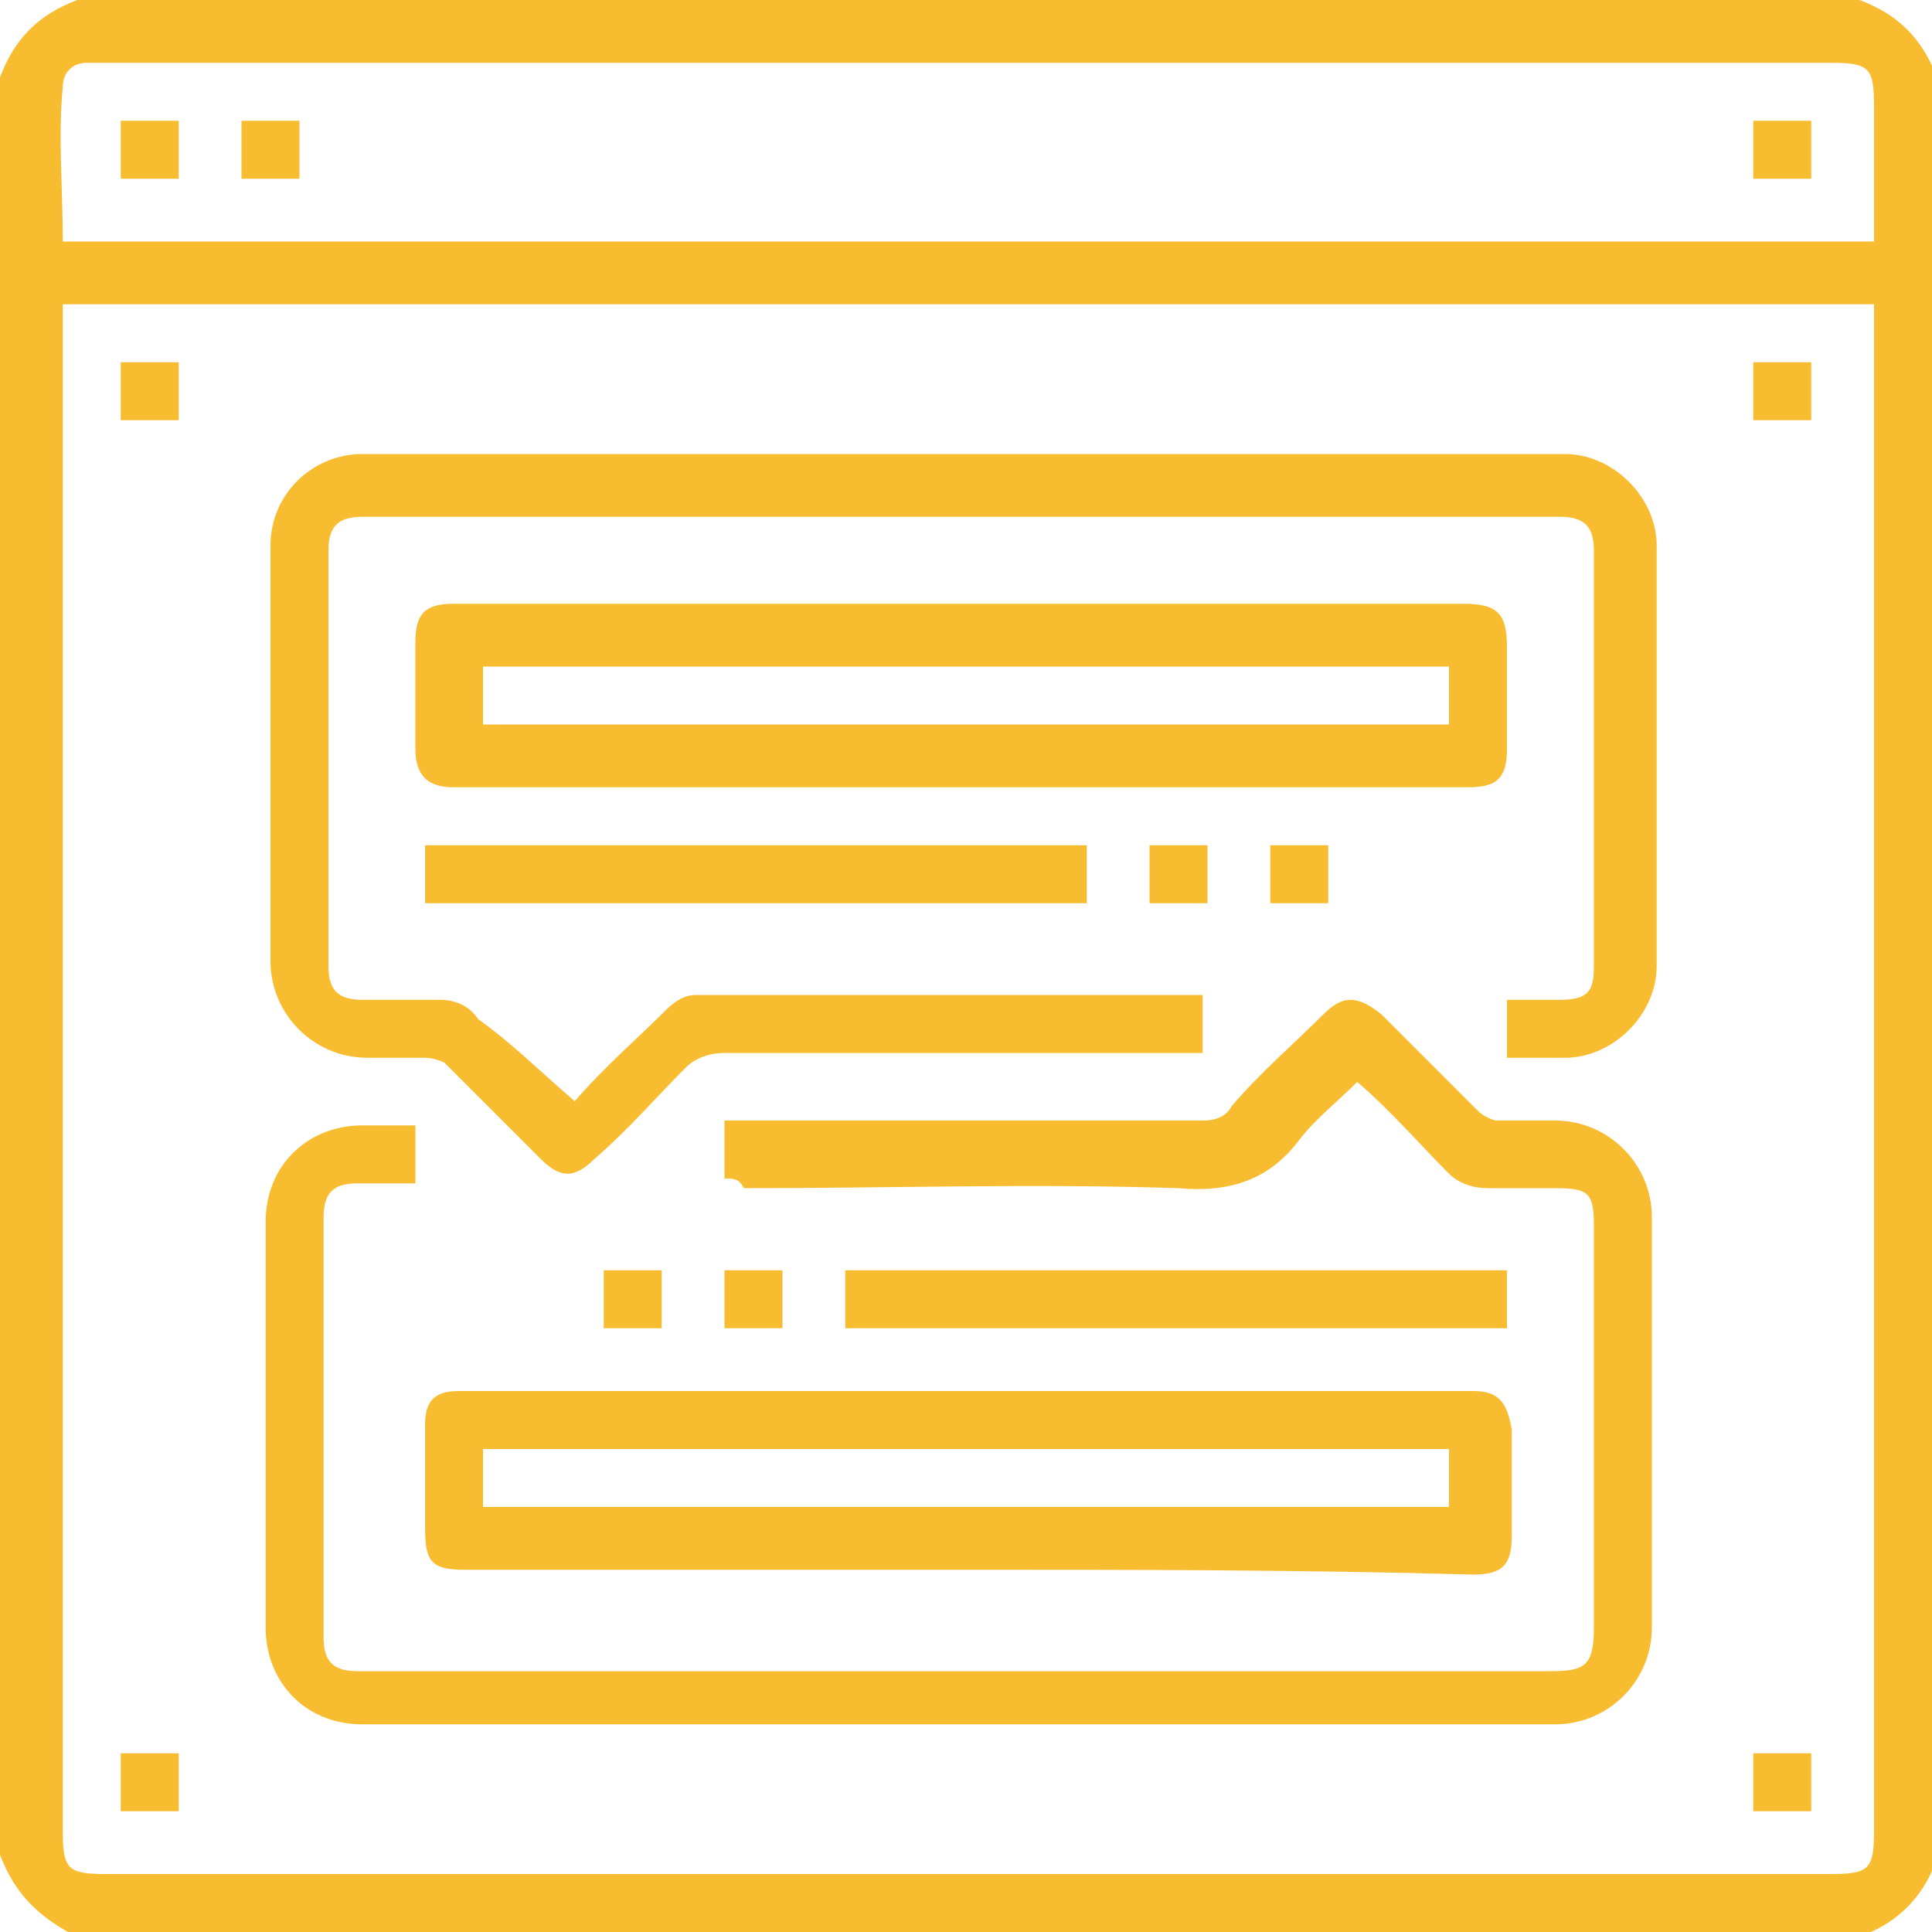
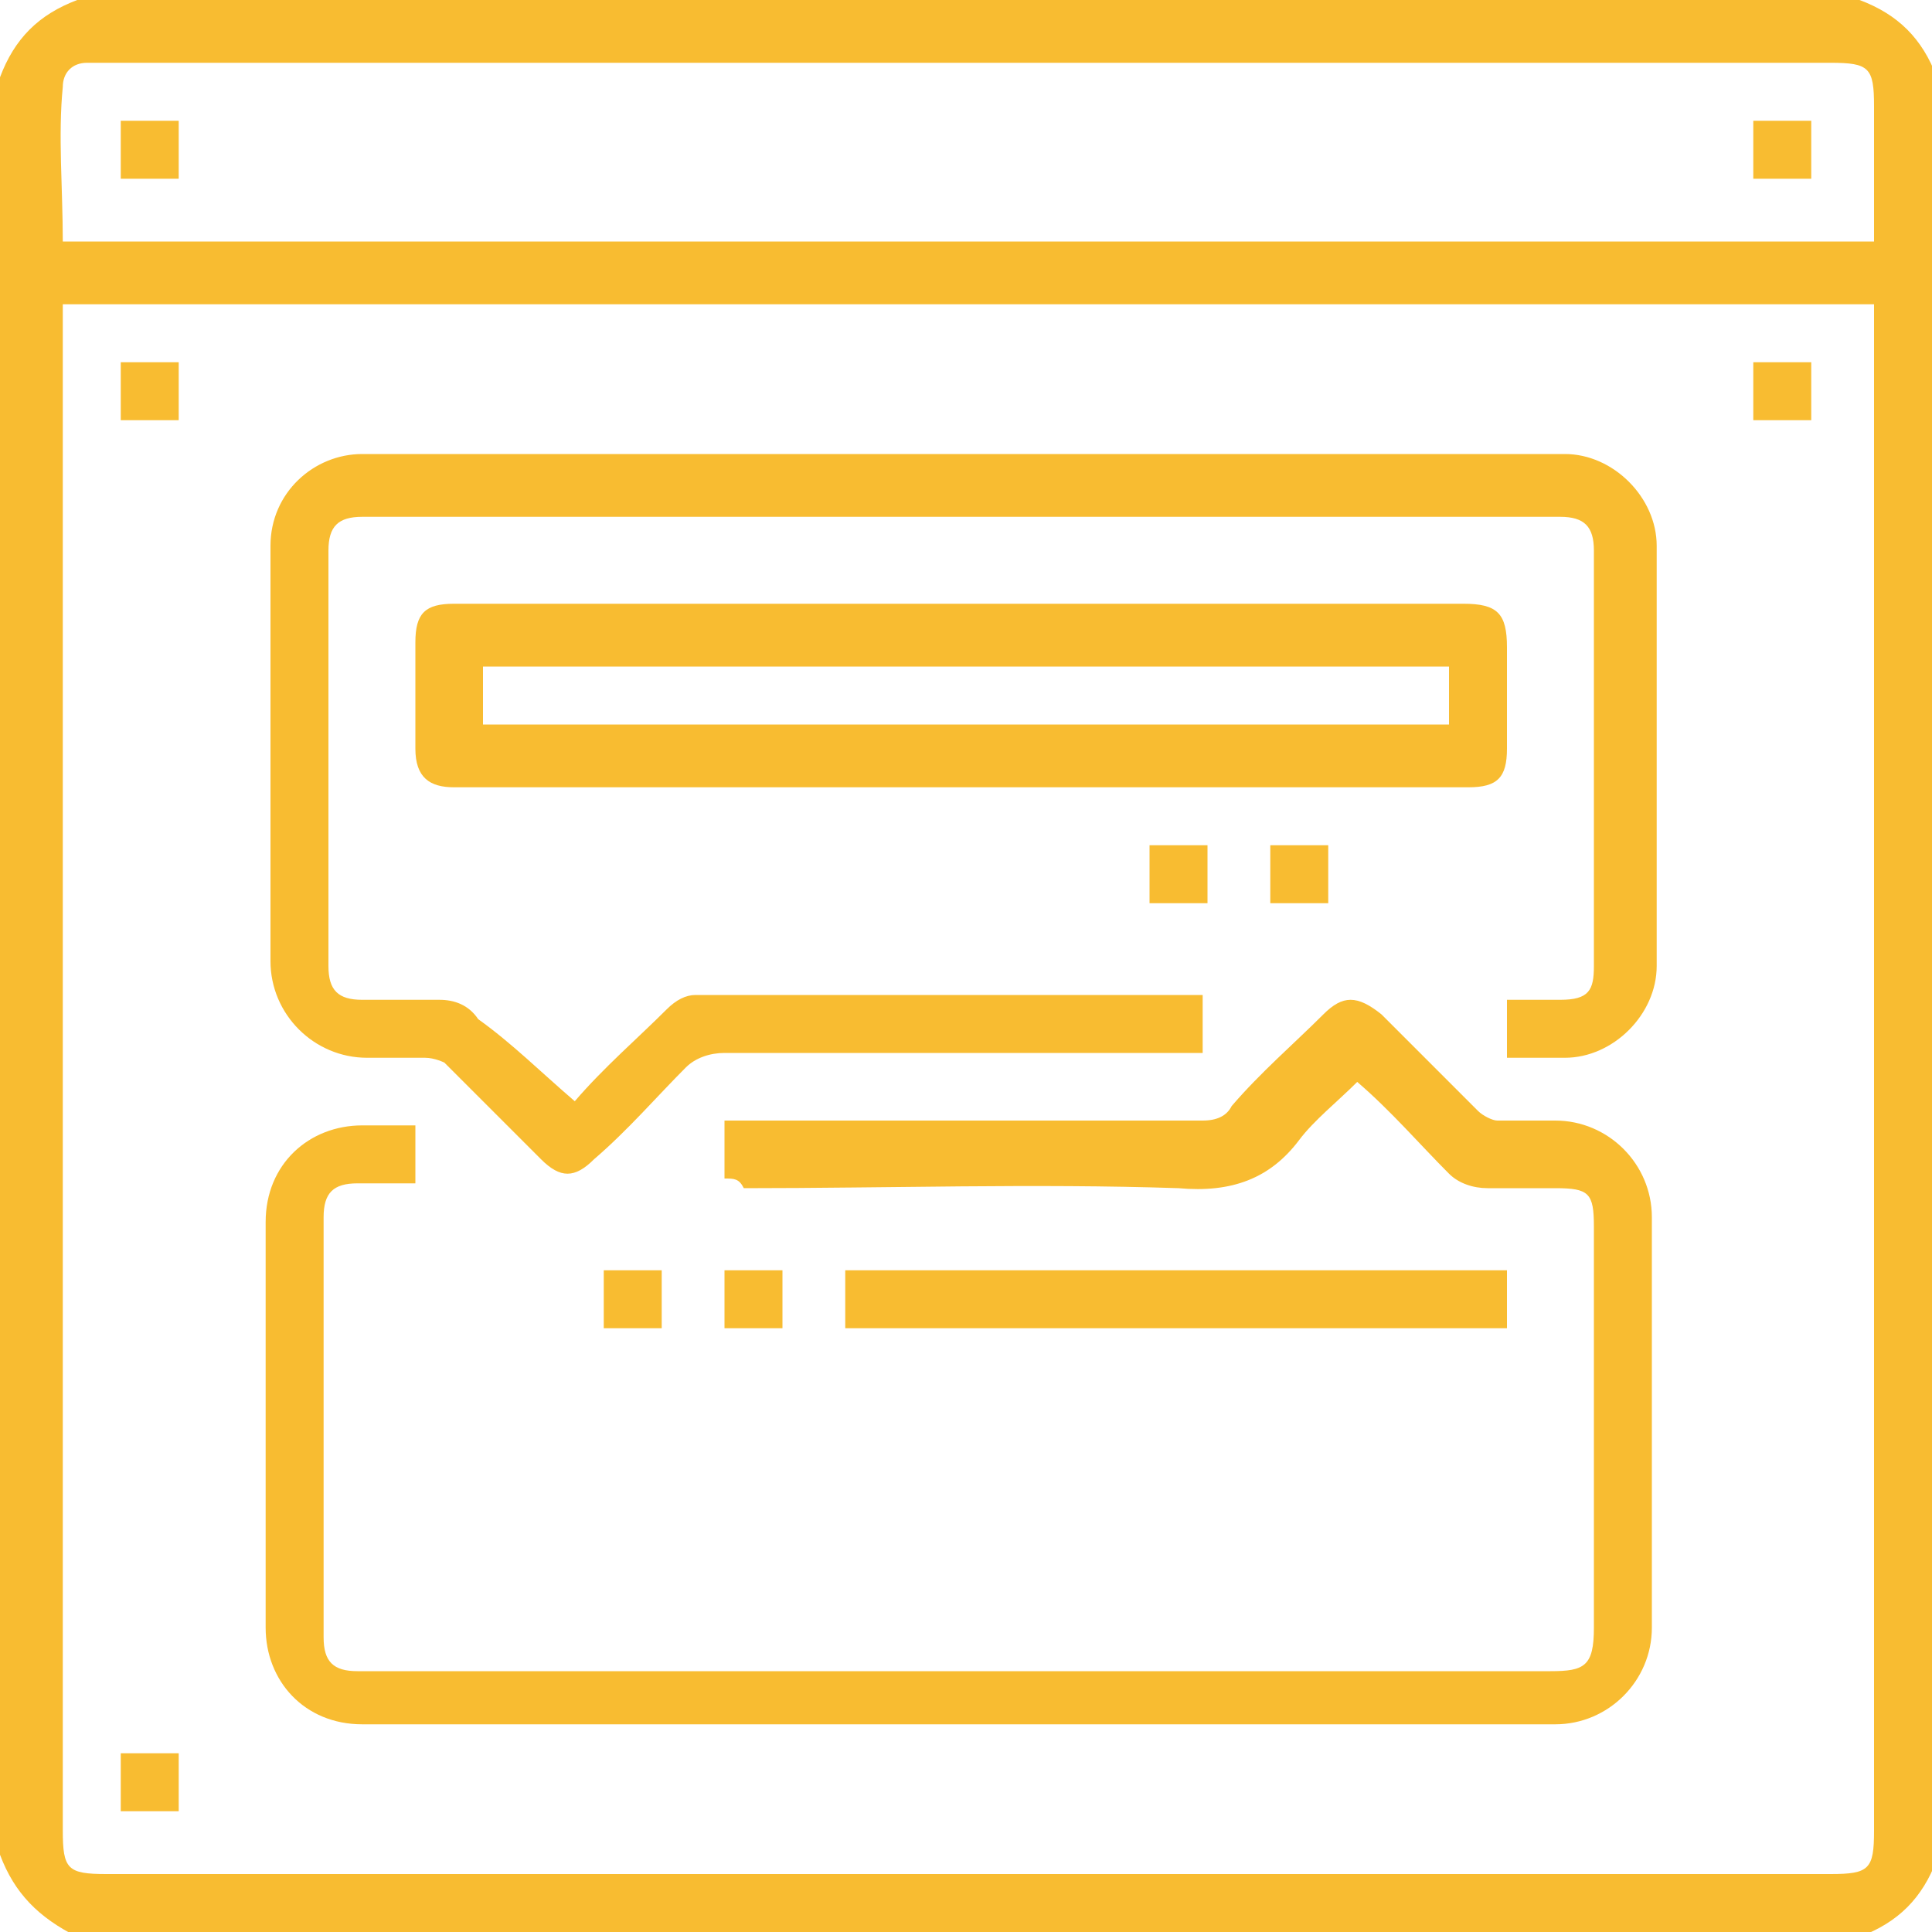
<svg xmlns="http://www.w3.org/2000/svg" version="1.1" id="Layer_1" x="0px" y="0px" viewBox="0 0 40 40" style="enable-background:new 0 0 40 40;" xml:space="preserve">
  <style type="text/css">
	.st0{fill:#F8BC31;}
</style>
  <g>
    <path class="st0" d="M0,38.4C0,26.1,0,13.9,0,1.6C0.3,0.8,0.8,0.3,1.6,0c12.3,0,24.6,0,36.9,0c0.8,0.3,1.3,0.8,1.6,1.6   c0,12.3,0,24.6,0,36.9c-0.3,0.8-0.8,1.3-1.6,1.6c-12.3,0-24.6,0-36.9,0C0.8,39.7,0.3,39.2,0,38.4z M38.8,6.3c-12.5,0-25,0-37.5,0   c0,0.2,0,0.3,0,0.5c0,10.4,0,20.8,0,31.1c0,0.8,0.1,0.9,0.9,0.9c11.9,0,23.8,0,35.7,0c0.8,0,0.9-0.1,0.9-0.9c0-10.4,0-20.8,0-31.1   C38.8,6.6,38.8,6.4,38.8,6.3z M1.3,5c12.5,0,25,0,37.5,0c0-1,0-1.9,0-2.8c0-0.8-0.1-0.9-0.9-0.9c-11.9,0-23.8,0-35.7,0   c-0.1,0-0.2,0-0.4,0c-0.3,0-0.5,0.2-0.5,0.5C1.2,2.8,1.3,3.9,1.3,5z" />
    <path class="st0" d="M11.9,22.8c0.6-0.7,1.3-1.3,1.9-1.9c0.2-0.2,0.4-0.3,0.6-0.3c3.4,0,6.9,0,10.3,0c0.1,0,0.1,0,0.2,0   c0,0.4,0,0.8,0,1.2c-0.1,0-0.3,0-0.4,0c-3.2,0-6.3,0-9.5,0c-0.3,0-0.6,0.1-0.8,0.3c-0.6,0.6-1.2,1.3-1.9,1.9   c-0.4,0.4-0.7,0.4-1.1,0c-0.7-0.7-1.3-1.3-2-2C9.2,22,9,21.9,8.8,21.9c-0.4,0-0.8,0-1.2,0c-1.1,0-2-0.9-2-2c0-2.9,0-5.7,0-8.6   c0-1.1,0.9-1.9,1.9-1.9c8.3,0,16.6,0,24.9,0c1,0,1.9,0.9,1.9,1.9c0,2.9,0,5.8,0,8.7c0,1-0.9,1.9-1.9,1.9c-0.4,0-0.8,0-1.2,0   c0-0.4,0-0.8,0-1.2c0.4,0,0.7,0,1.1,0c0.6,0,0.7-0.2,0.7-0.7c0-2.9,0-5.7,0-8.6c0-0.5-0.2-0.7-0.7-0.7c-8.3,0-16.6,0-24.8,0   c-0.5,0-0.7,0.2-0.7,0.7c0,2.9,0,5.7,0,8.6c0,0.5,0.2,0.7,0.7,0.7c0.5,0,1.1,0,1.6,0c0.3,0,0.6,0.1,0.8,0.4   C10.6,21.6,11.2,22.2,11.9,22.8z" />
    <path class="st0" d="M15,24.4c0-0.4,0-0.8,0-1.2c0.2,0,0.3,0,0.4,0c3.2,0,6.4,0,9.5,0c0.3,0,0.5-0.1,0.6-0.3   c0.6-0.7,1.3-1.3,1.9-1.9c0.4-0.4,0.7-0.4,1.2,0c0.7,0.7,1.3,1.3,2,2c0.1,0.1,0.3,0.2,0.4,0.2c0.4,0,0.8,0,1.2,0c1.1,0,2,0.9,2,2   c0,2.8,0,5.7,0,8.5c0,1.1-0.9,2-2,2c-8.2,0-16.5,0-24.7,0c-1.2,0-2-0.9-2-2c0-2.8,0-5.6,0-8.4c0-1.2,0.9-2,2-2c0.3,0,0.7,0,1.1,0   c0,0.4,0,0.8,0,1.2c-0.4,0-0.8,0-1.2,0c-0.5,0-0.7,0.2-0.7,0.7c0,2.9,0,5.8,0,8.7c0,0.5,0.2,0.7,0.7,0.7c3.6,0,7.2,0,10.8,0   c4.6,0,9.2,0,13.9,0c0.7,0,0.9-0.1,0.9-0.9c0-2.8,0-5.5,0-8.3c0-0.7-0.1-0.8-0.8-0.8c-0.5,0-1,0-1.4,0c-0.3,0-0.6-0.1-0.8-0.3   c-0.6-0.6-1.2-1.3-1.9-1.9c-0.4,0.4-0.9,0.8-1.2,1.2c-0.6,0.8-1.4,1.1-2.5,1c-3-0.1-6,0-9,0C15.3,24.4,15.2,24.4,15,24.4z" />
    <path class="st0" d="M20,12.5c3.4,0,6.9,0,10.3,0c0.7,0,0.9,0.2,0.9,0.9c0,0.7,0,1.4,0,2.1c0,0.6-0.2,0.8-0.8,0.8c-7,0-14,0-21,0   c-0.5,0-0.8-0.2-0.8-0.8c0-0.7,0-1.5,0-2.2c0-0.6,0.2-0.8,0.8-0.8C13,12.5,16.5,12.5,20,12.5z M30,13.8c-6.7,0-13.3,0-20,0   c0,0.4,0,0.8,0,1.2c6.7,0,13.3,0,20,0C30,14.6,30,14.2,30,13.8z" />
-     <path class="st0" d="M20,32.5c-3.5,0-6.9,0-10.4,0c-0.7,0-0.8-0.2-0.8-0.9c0-0.7,0-1.4,0-2.1c0-0.5,0.2-0.7,0.7-0.7c7,0,14,0,21,0   c0.5,0,0.7,0.2,0.8,0.8c0,0.7,0,1.5,0,2.2c0,0.6-0.2,0.8-0.8,0.8C27,32.5,23.5,32.5,20,32.5z M10,31.2c6.7,0,13.3,0,20,0   c0-0.4,0-0.8,0-1.2c-6.7,0-13.3,0-20,0C10,30.4,10,30.8,10,31.2z" />
-     <path class="st0" d="M8.8,18.7c0-0.4,0-0.8,0-1.2c4.6,0,9.1,0,13.7,0c0,0.4,0,0.8,0,1.2C17.9,18.7,13.4,18.7,8.8,18.7z" />
    <path class="st0" d="M17.5,27.5c0-0.4,0-0.8,0-1.2c4.6,0,9.1,0,13.7,0c0,0.4,0,0.8,0,1.2C26.7,27.5,22.1,27.5,17.5,27.5z" />
    <path class="st0" d="M3.7,8.7c-0.4,0-0.8,0-1.2,0c0-0.4,0-0.8,0-1.2c0.4,0,0.8,0,1.2,0C3.7,7.9,3.7,8.3,3.7,8.7z" />
    <path class="st0" d="M36.3,8.7c0-0.4,0-0.8,0-1.2c0.4,0,0.8,0,1.2,0c0,0.4,0,0.8,0,1.2C37.1,8.7,36.7,8.7,36.3,8.7z" />
    <path class="st0" d="M25,18.7c-0.4,0-0.8,0-1.2,0c0-0.4,0-0.8,0-1.2c0.4,0,0.8,0,1.2,0C25,17.9,25,18.3,25,18.7z" />
    <path class="st0" d="M26.3,17.5c0.4,0,0.8,0,1.2,0c0,0.4,0,0.8,0,1.2c-0.4,0-0.8,0-1.2,0C26.3,18.3,26.3,17.9,26.3,17.5z" />
    <path class="st0" d="M12.5,26.3c0.4,0,0.8,0,1.2,0c0,0.4,0,0.8,0,1.2c-0.4,0-0.8,0-1.2,0C12.5,27.1,12.5,26.7,12.5,26.3z" />
    <path class="st0" d="M15,27.5c0-0.4,0-0.8,0-1.2c0.4,0,0.8,0,1.2,0c0,0.4,0,0.8,0,1.2C15.8,27.5,15.4,27.5,15,27.5z" />
    <path class="st0" d="M2.5,37.5c0-0.4,0-0.8,0-1.2c0.4,0,0.8,0,1.2,0c0,0.4,0,0.8,0,1.2C3.3,37.5,2.9,37.5,2.5,37.5z" />
-     <path class="st0" d="M37.5,37.5c-0.4,0-0.8,0-1.2,0c0-0.4,0-0.8,0-1.2c0.4,0,0.8,0,1.2,0C37.5,36.7,37.5,37.1,37.5,37.5z" />
    <path class="st0" d="M3.7,3.7c-0.4,0-0.8,0-1.2,0c0-0.4,0-0.8,0-1.2c0.4,0,0.8,0,1.2,0C3.7,2.9,3.7,3.3,3.7,3.7z" />
-     <path class="st0" d="M6.2,2.5c0,0.4,0,0.8,0,1.2c-0.4,0-0.8,0-1.2,0c0-0.4,0-0.8,0-1.2C5.4,2.5,5.8,2.5,6.2,2.5z" />
    <path class="st0" d="M37.5,2.5c0,0.4,0,0.8,0,1.2c-0.4,0-0.8,0-1.2,0c0-0.4,0-0.8,0-1.2C36.7,2.5,37,2.5,37.5,2.5z" />
  </g>
</svg>